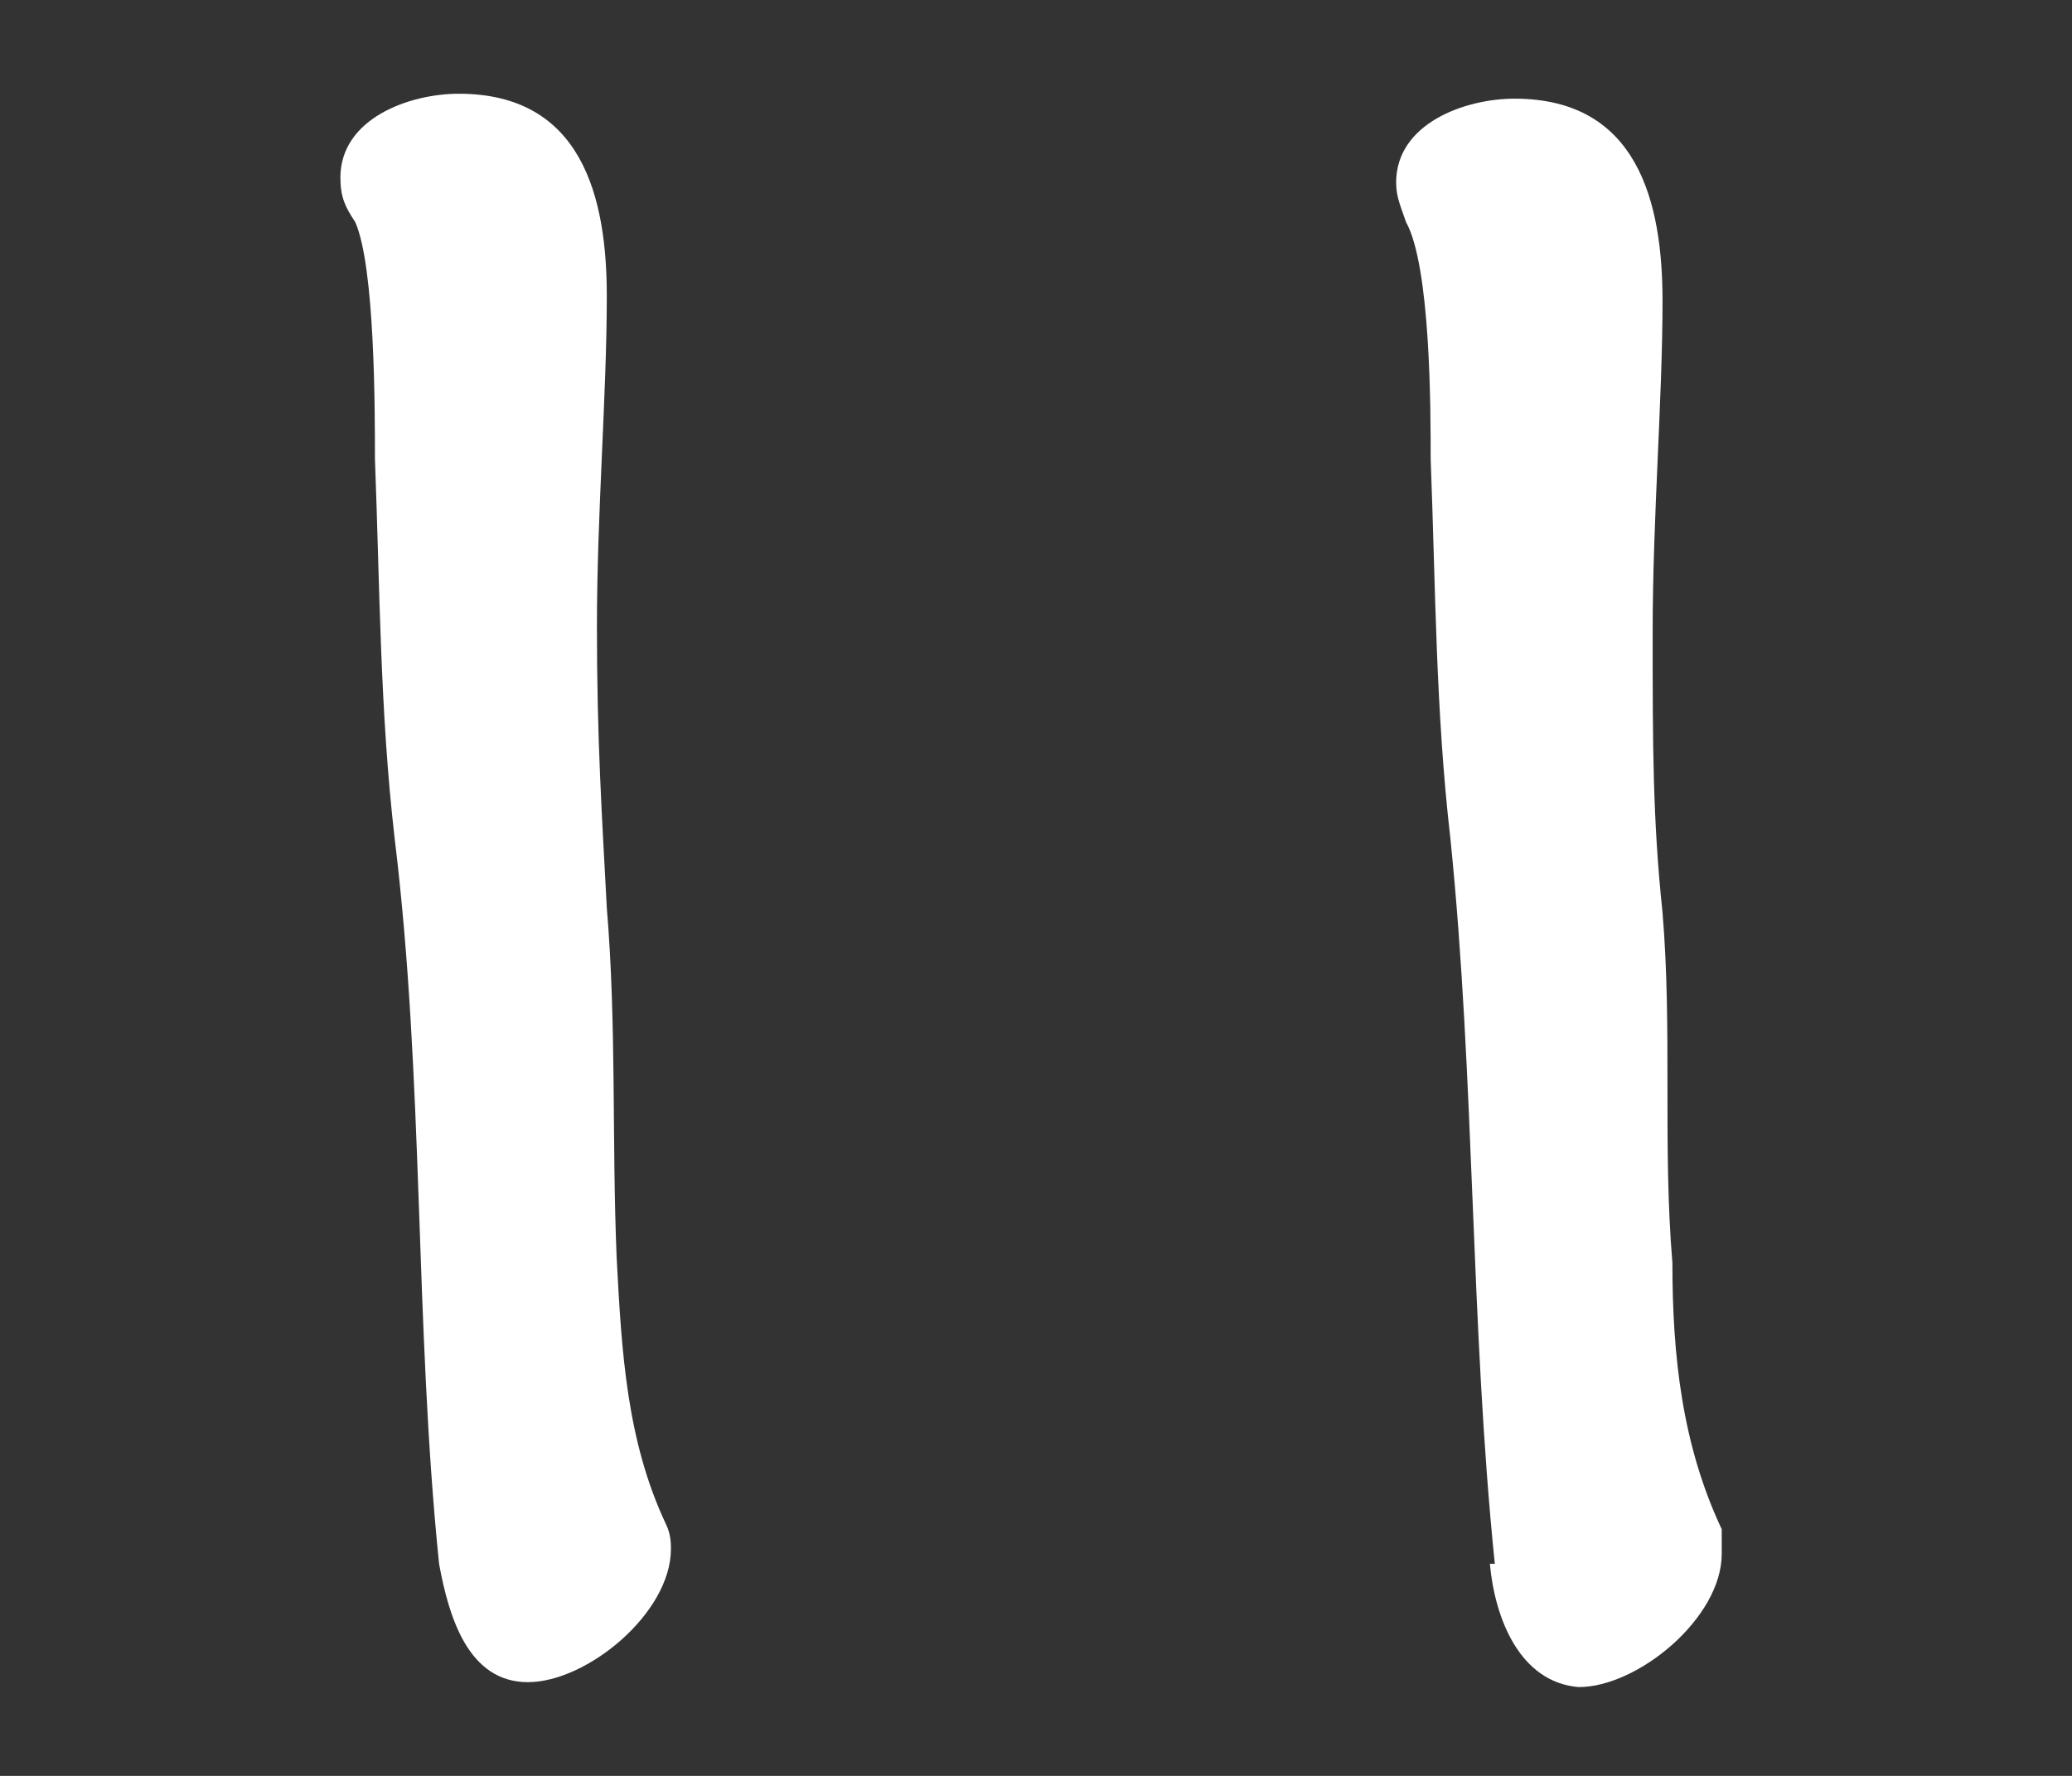
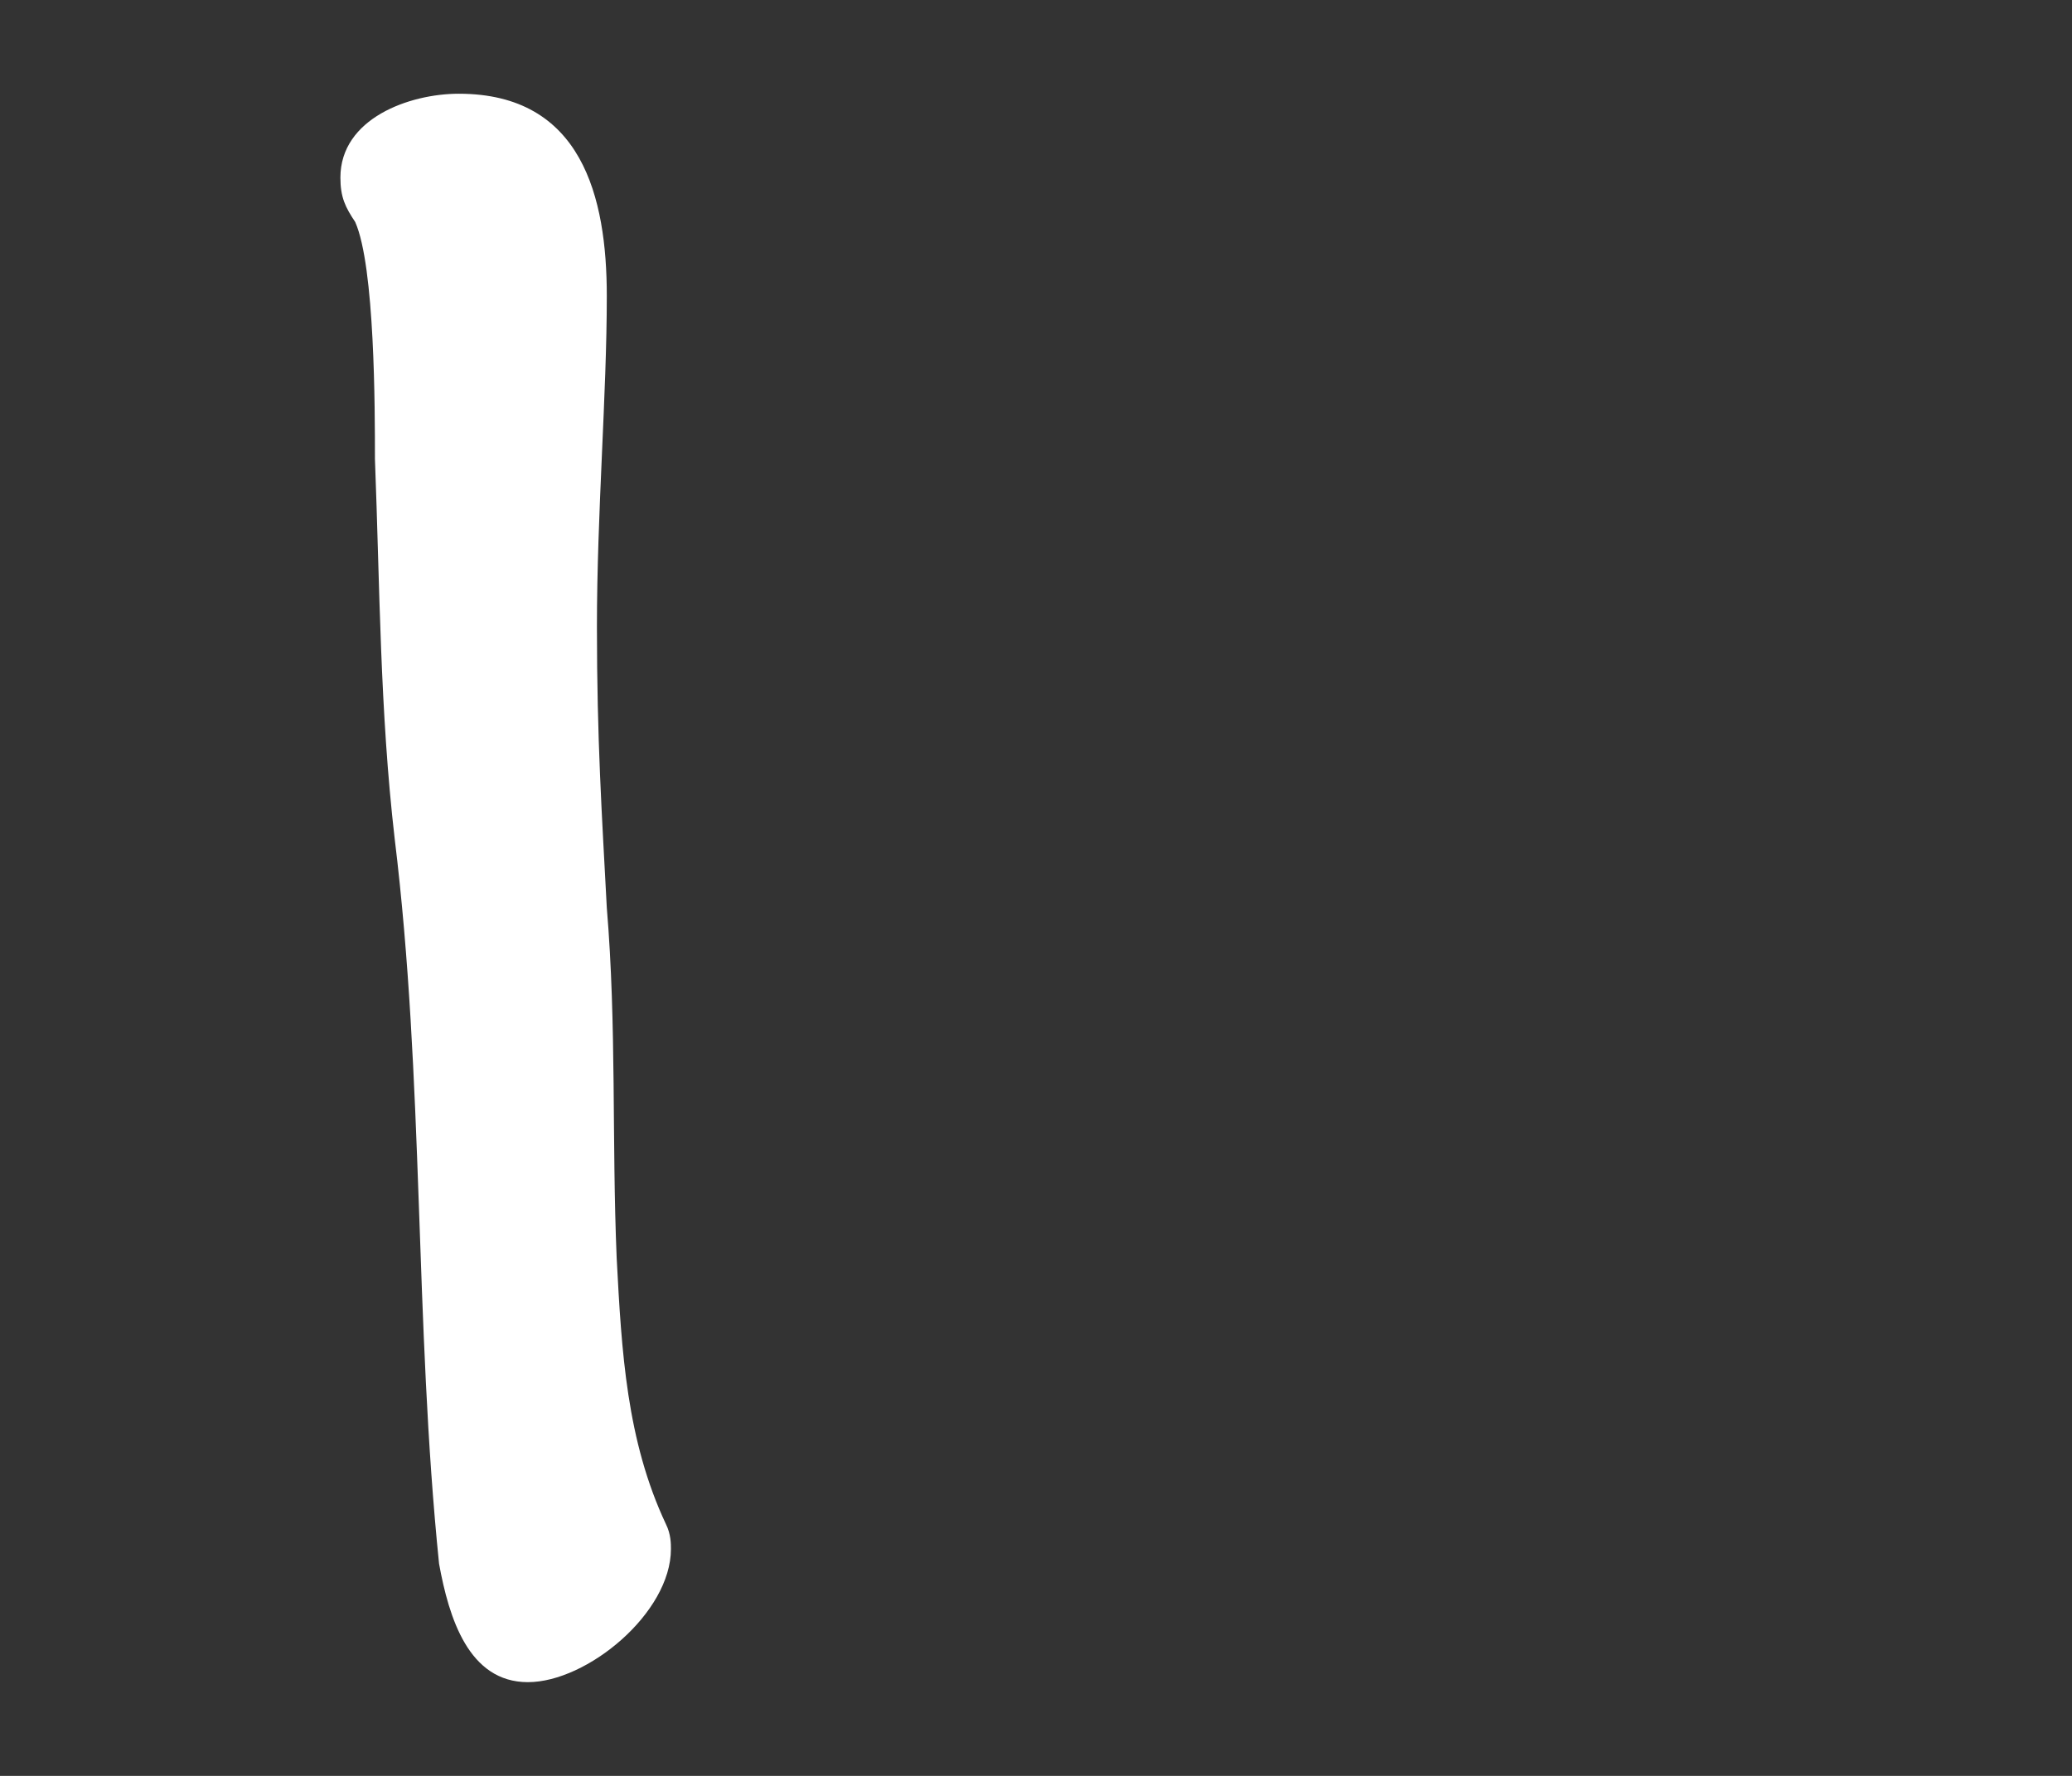
<svg xmlns="http://www.w3.org/2000/svg" id="_デザイン" version="1.1" viewBox="0 0 42 36">
  <rect x="0" y="0" width="42" height="36" fill="#333333" stroke="none" />
  <defs>
    <style>
      .st0 {
        fill: #fff;
      }
    </style>
  </defs>
  <path class="st0" d="M8.9,31.7c-.5-4.9-.3-9.8-.9-14.7-.3-2.6-.3-5.1-.4-7.7,0-1,0-3.9-.4-4.8-.2-.3-.3-.5-.3-.9,0-1.2,1.4-1.7,2.4-1.7,2.5,0,3,2.1,3,4.1s-.2,4.4-.2,6.7.1,3.8.2,5.7c.2,2.4.1,4.7.2,7.1.1,1.9.2,3.7,1,5.4.1.2.1.4.1.5,0,1.3-1.7,2.7-2.9,2.7s-1.6-1.3-1.8-2.4h0Z" />
-   <path class="st0" d="M30.3,31.7c-.5-4.9-.4-9.8-.9-14.7-.3-2.6-.3-5.1-.4-7.7,0-1,0-3.9-.5-4.8-.1-.3-.2-.5-.2-.8,0-1.2,1.4-1.7,2.4-1.7,2.5,0,3,2.1,3,4.1s-.2,4.4-.2,6.7,0,3.8.2,5.7c.2,2.4,0,4.7.2,7.1,0,1.9.2,3.7,1,5.4,0,.2,0,.4,0,.5,0,1.3-1.7,2.7-2.9,2.7-1.2-.1-1.7-1.4-1.8-2.5h0Z" />
</svg>